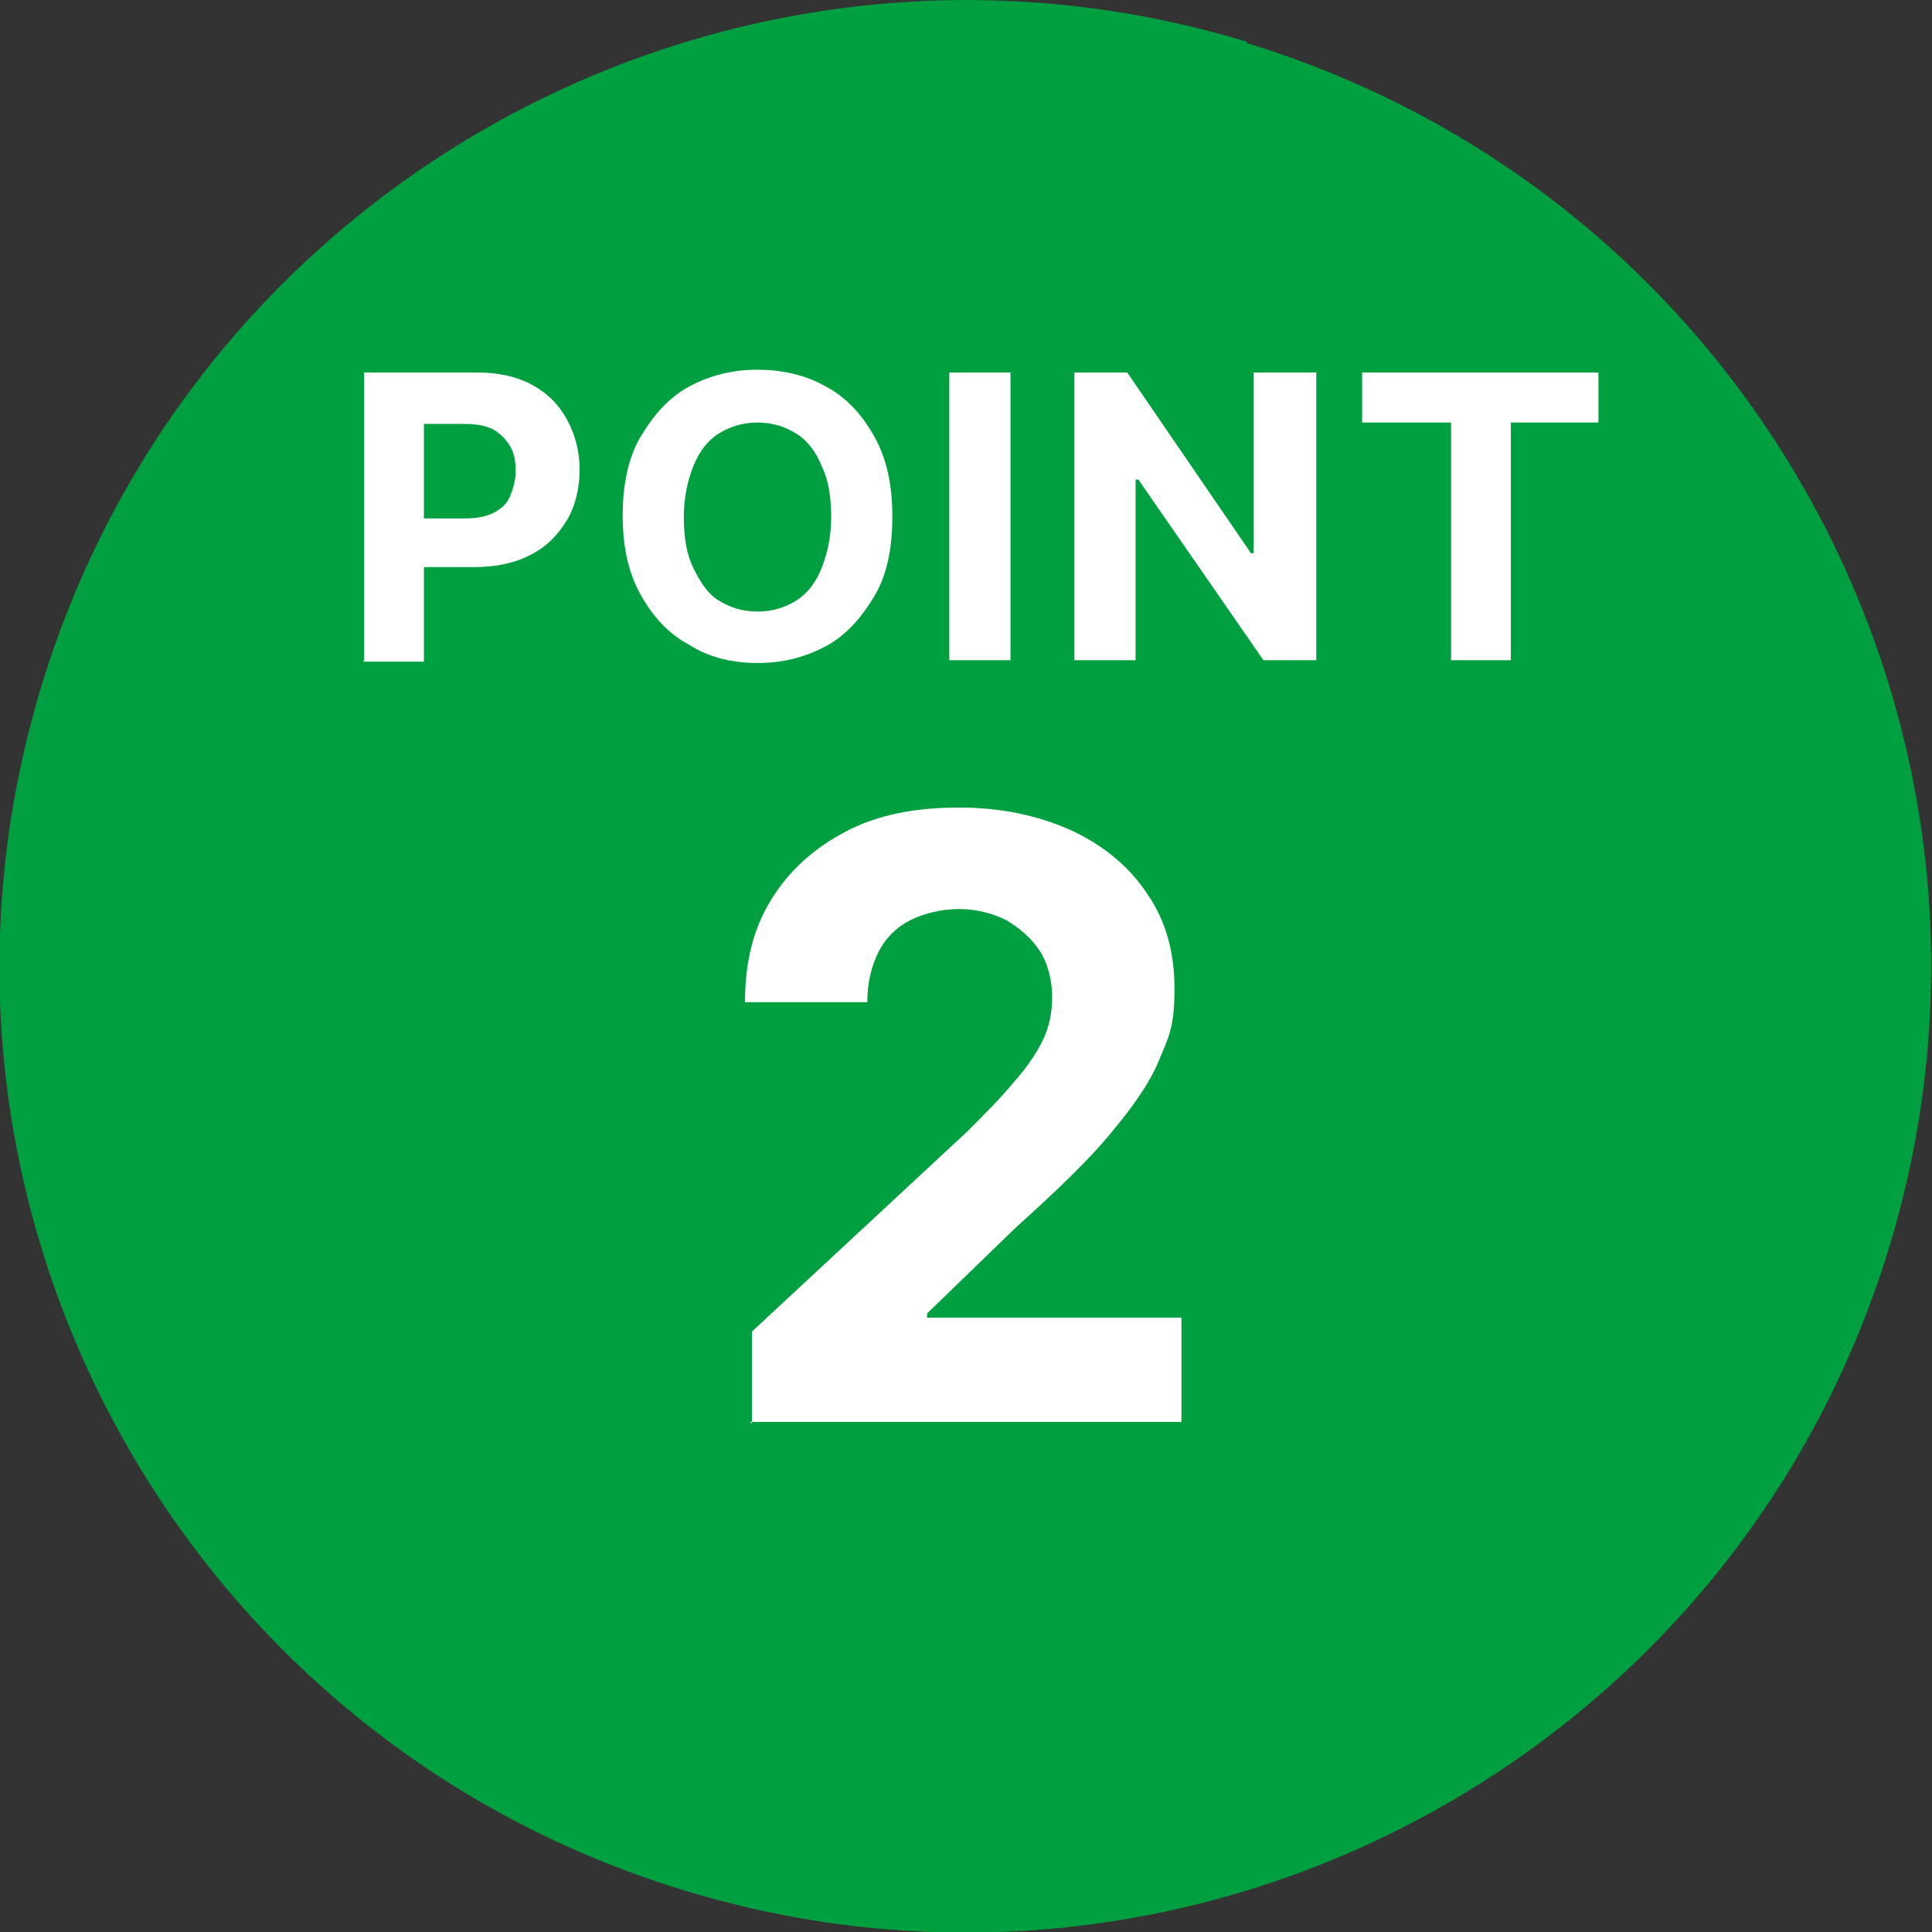
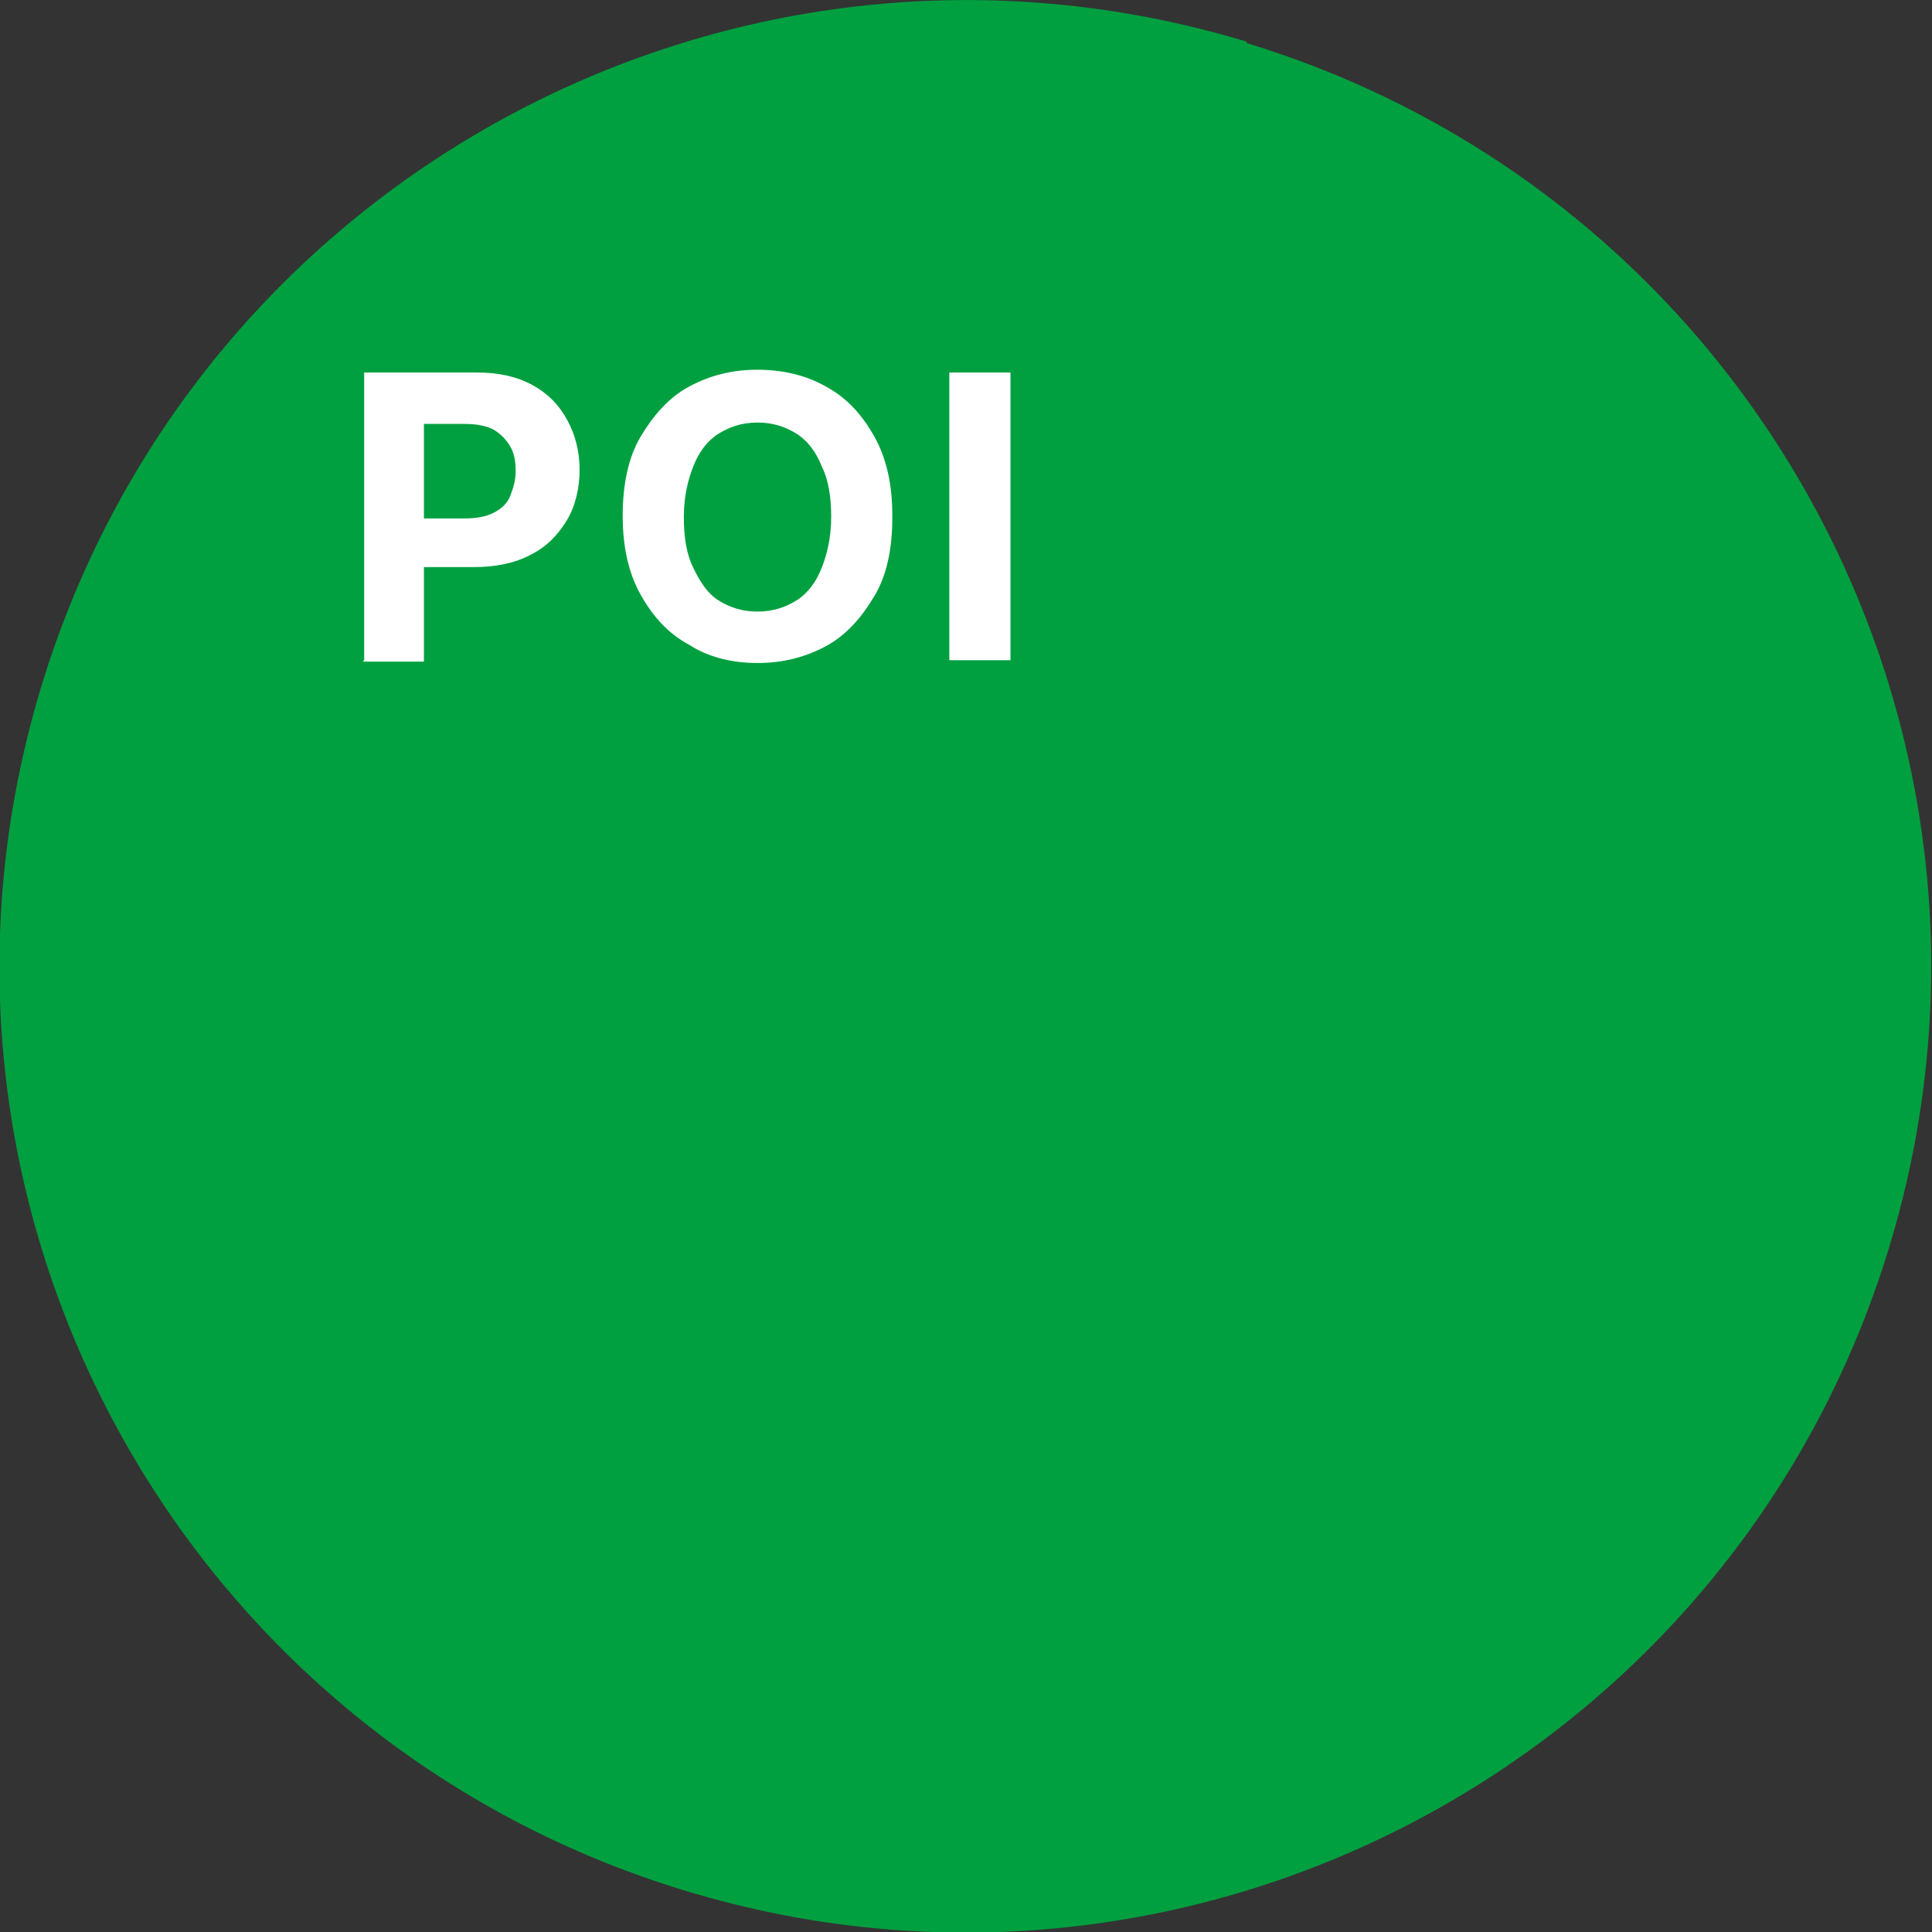
<svg xmlns="http://www.w3.org/2000/svg" id="_レイヤー_1" data-name="レイヤー_1" version="1.1" viewBox="0 0 139 139">
  <rect x="0" y="0" width="139" height="139" fill="#333333" stroke="none" />
  <defs>
    <style>
      .st0 {
        fill: #fff;
      }

      .st1 {
        fill: #00a040;
      }
    </style>
  </defs>
  <path class="st1" d="M89.7,3s0,0,0,0C53-8.1,14.2,12.6,3,49.3c-11.2,36.7,9.5,75.5,46.2,86.7,36.7,11.2,75.5-9.5,86.7-46.2,11.2-36.7-9.5-75.5-46.2-86.7Z" />
-   <path class="st0" d="M54.1,102.4v-6.6l15.5-14.4c1.3-1.3,2.4-2.4,3.3-3.5.9-1,1.6-2,2.1-3,.5-1,.7-2.1.7-3.2s-.3-2.4-.9-3.3c-.6-.9-1.4-1.6-2.4-2.2-1-.5-2.2-.8-3.4-.8s-2.5.3-3.5.8c-1,.5-1.8,1.3-2.3,2.3-.5,1-.8,2.2-.8,3.6h-8.8c0-2.9.6-5.3,1.9-7.4,1.3-2.1,3.1-3.7,5.4-4.9,2.3-1.2,5-1.7,8.1-1.7s5.8.6,8.2,1.7c2.3,1.1,4.1,2.6,5.4,4.6,1.3,1.9,1.9,4.2,1.9,6.7s-.3,3.3-1,4.9c-.6,1.6-1.8,3.4-3.4,5.3-1.6,2-4,4.3-7,7l-6.4,6.2v.3h18.3v7.5h-31.1Z" />
  <g>
    <path class="st0" d="M26.2,47.5v-20.7h8.1c1.6,0,2.9.3,4,.9,1.1.6,1.9,1.4,2.5,2.5s.9,2.3.9,3.6-.3,2.6-.9,3.6c-.6,1-1.4,1.9-2.6,2.5-1.1.6-2.5.9-4.1.9h-5.2v-3.5h4.5c.8,0,1.5-.1,2.1-.4s1-.7,1.2-1.2.4-1.1.4-1.8-.1-1.3-.4-1.8c-.3-.5-.7-.9-1.2-1.2-.6-.3-1.3-.4-2.1-.4h-2.9v17.1h-4.4Z" />
    <path class="st0" d="M64.2,37.2c0,2.3-.4,4.2-1.3,5.7s-2,2.8-3.5,3.6c-1.5.8-3.1,1.2-4.9,1.2s-3.5-.4-4.9-1.3c-1.5-.8-2.6-2-3.5-3.6s-1.3-3.5-1.3-5.7.4-4.2,1.3-5.7,2-2.8,3.5-3.6c1.5-.8,3.1-1.2,4.9-1.2s3.5.4,4.9,1.2c1.5.8,2.6,2,3.5,3.6s1.3,3.5,1.3,5.7ZM59.8,37.2c0-1.5-.2-2.7-.7-3.7-.4-1-1-1.8-1.8-2.3-.8-.5-1.7-.8-2.8-.8s-2,.3-2.8.8c-.8.5-1.4,1.3-1.8,2.3s-.7,2.2-.7,3.7.2,2.7.7,3.7,1,1.8,1.8,2.3c.8.5,1.7.8,2.8.8s2-.3,2.8-.8c.8-.5,1.4-1.3,1.8-2.3.4-1,.7-2.2.7-3.7Z" />
    <path class="st0" d="M72.7,26.8v20.7h-4.4v-20.7h4.4Z" />
-     <path class="st0" d="M94.7,26.8v20.7h-3.8l-9-13h-.2v13h-4.4v-20.7h3.8l8.9,13h.2v-13h4.3Z" />
-     <path class="st0" d="M98,30.4v-3.6h17v3.6h-6.3v17.1h-4.3v-17.1h-6.3Z" />
  </g>
</svg>